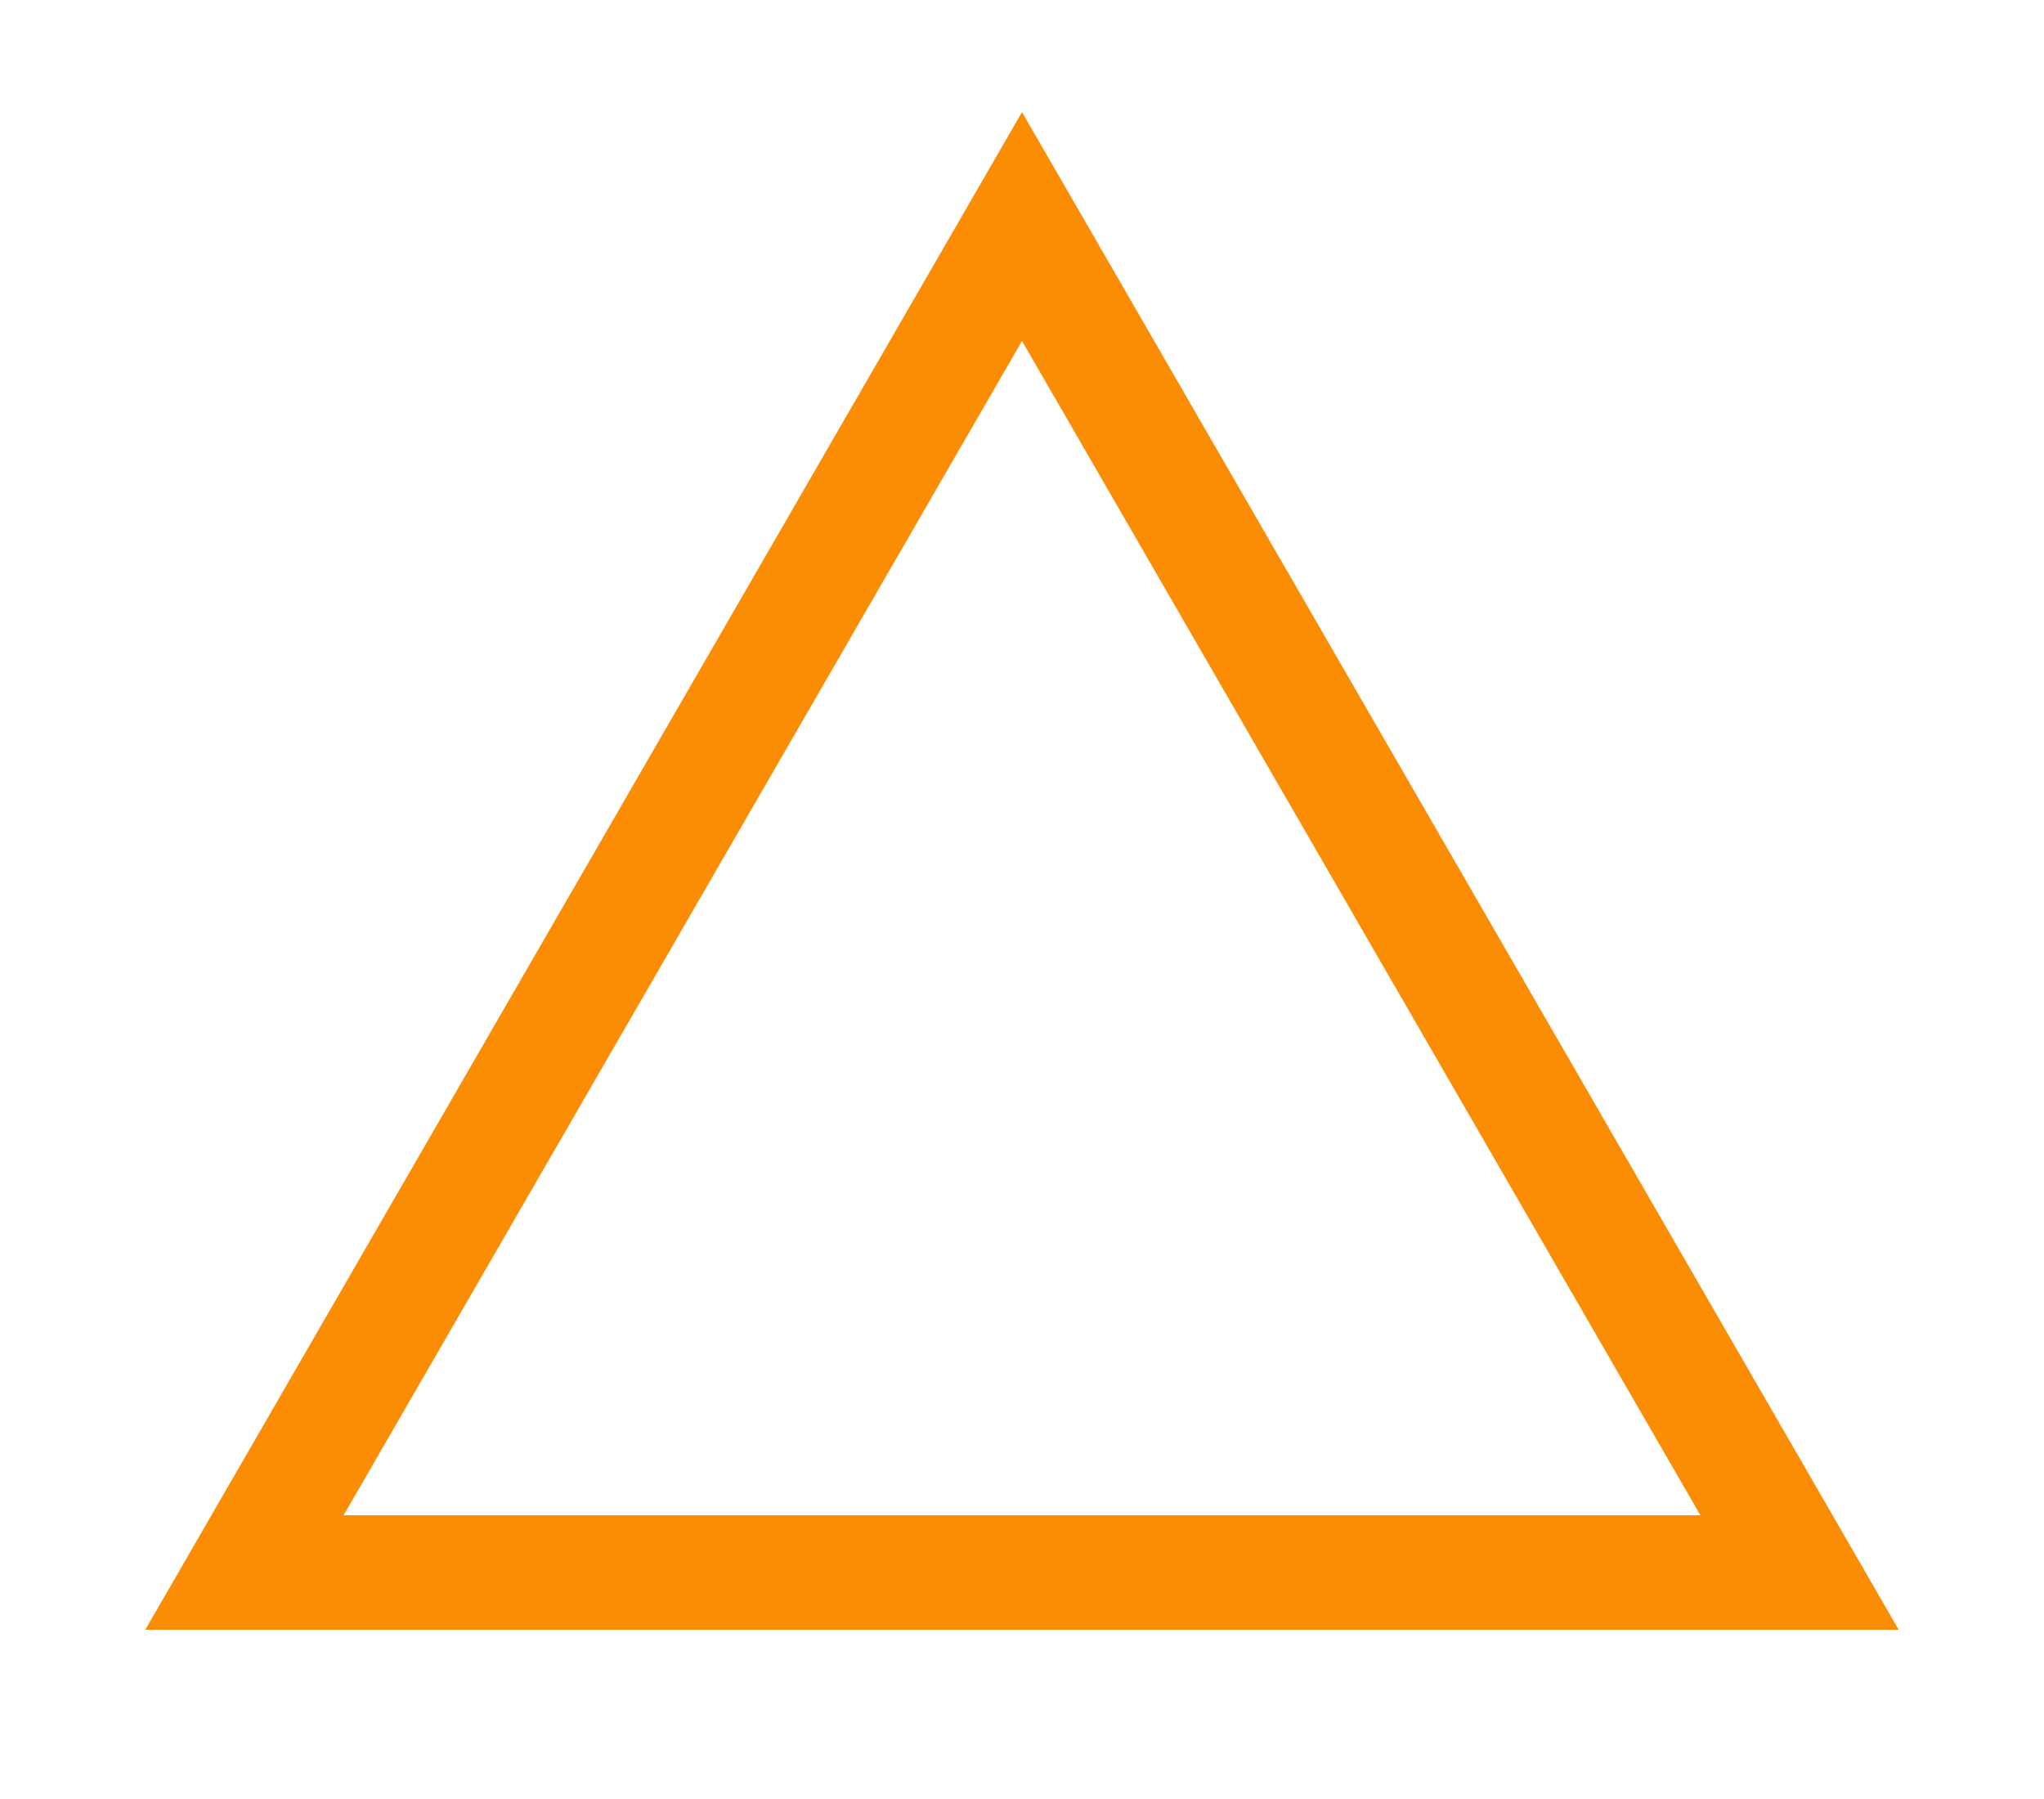
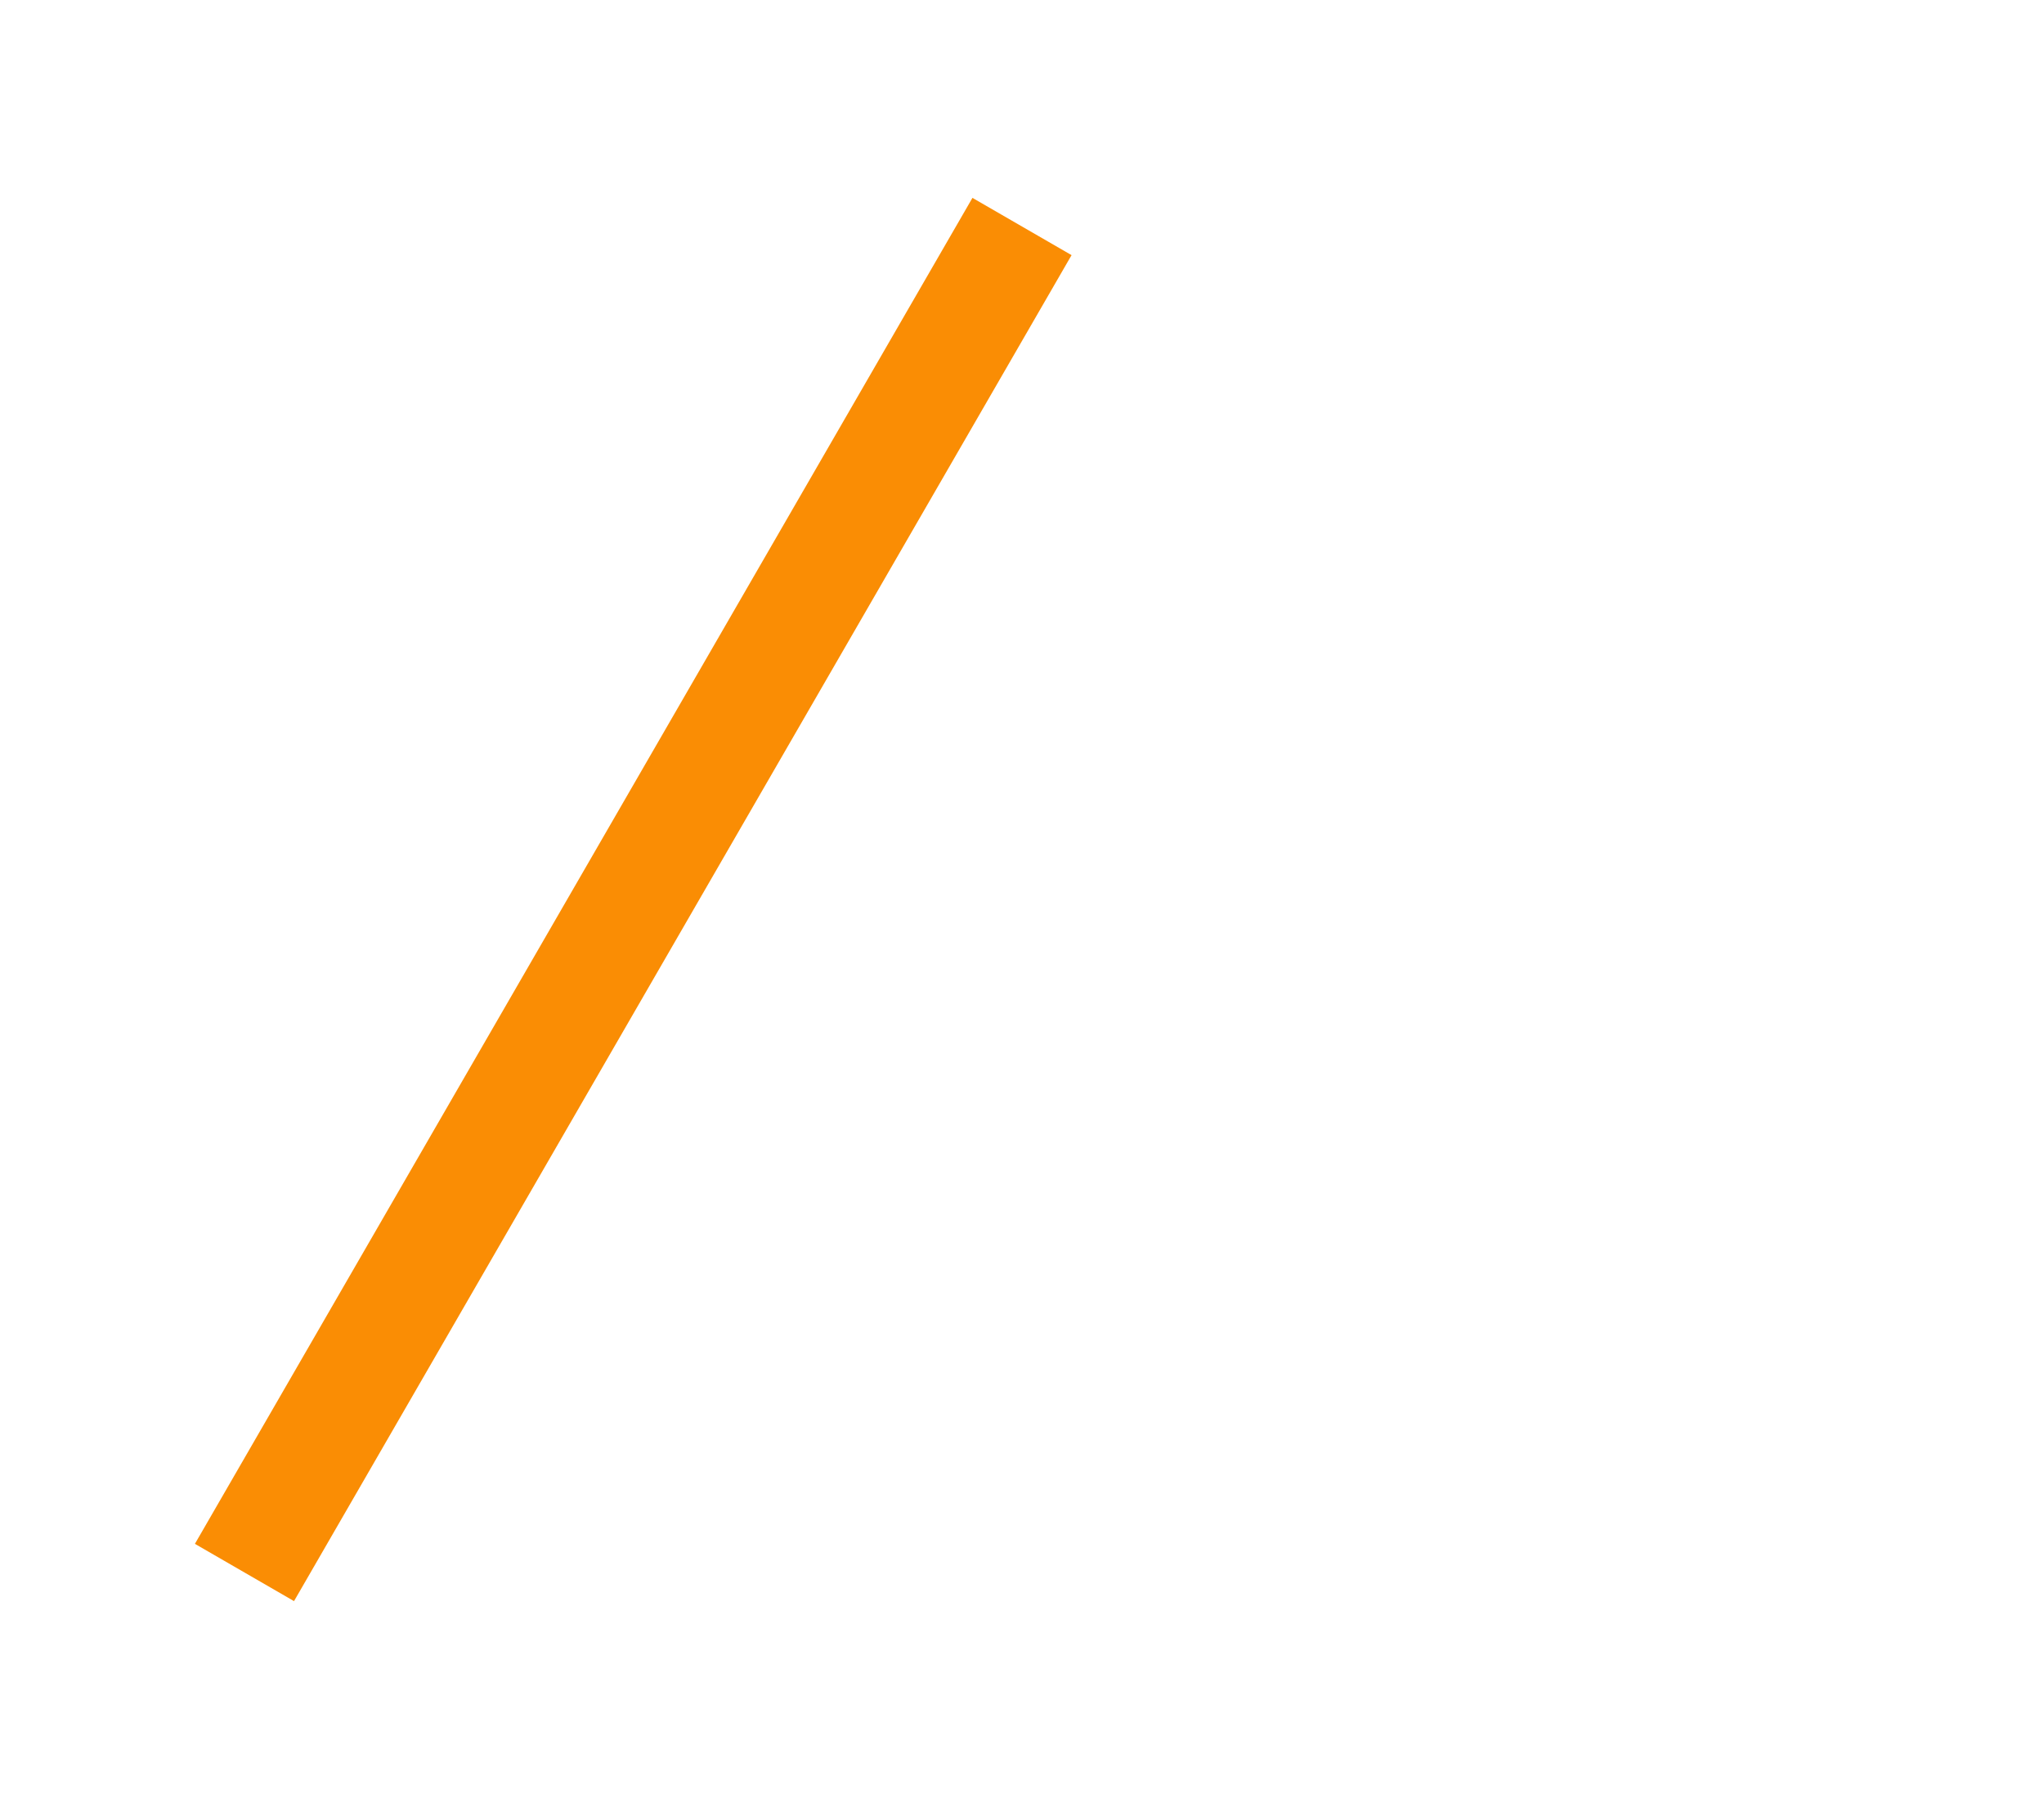
<svg xmlns="http://www.w3.org/2000/svg" enable-background="new 0 0 250 220" viewBox="0 0 250 220">
-   <path d="m125 27.7-95.1 164.6h190.2z" fill="none" stroke="#fa8d04" stroke-miterlimit="10" stroke-width="14" />
+   <path d="m125 27.7-95.1 164.6z" fill="none" stroke="#fa8d04" stroke-miterlimit="10" stroke-width="14" />
</svg>